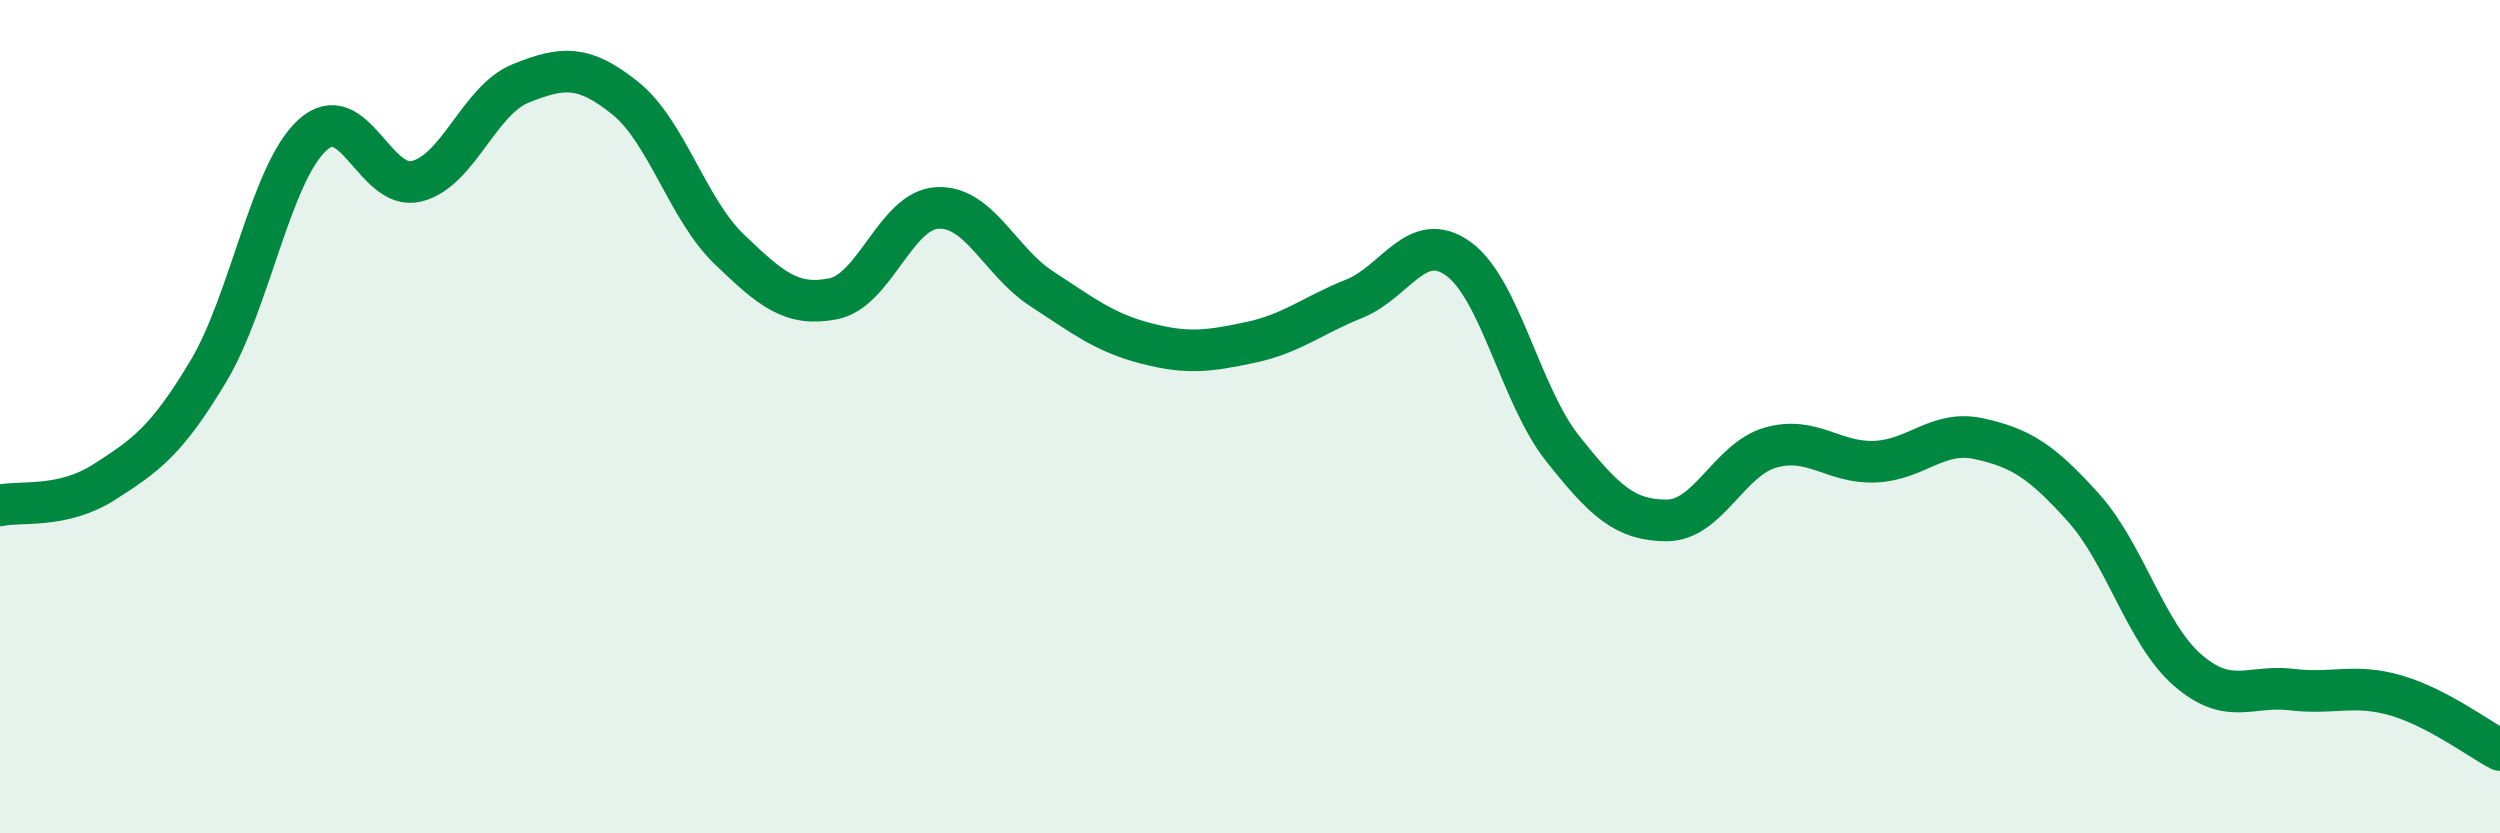
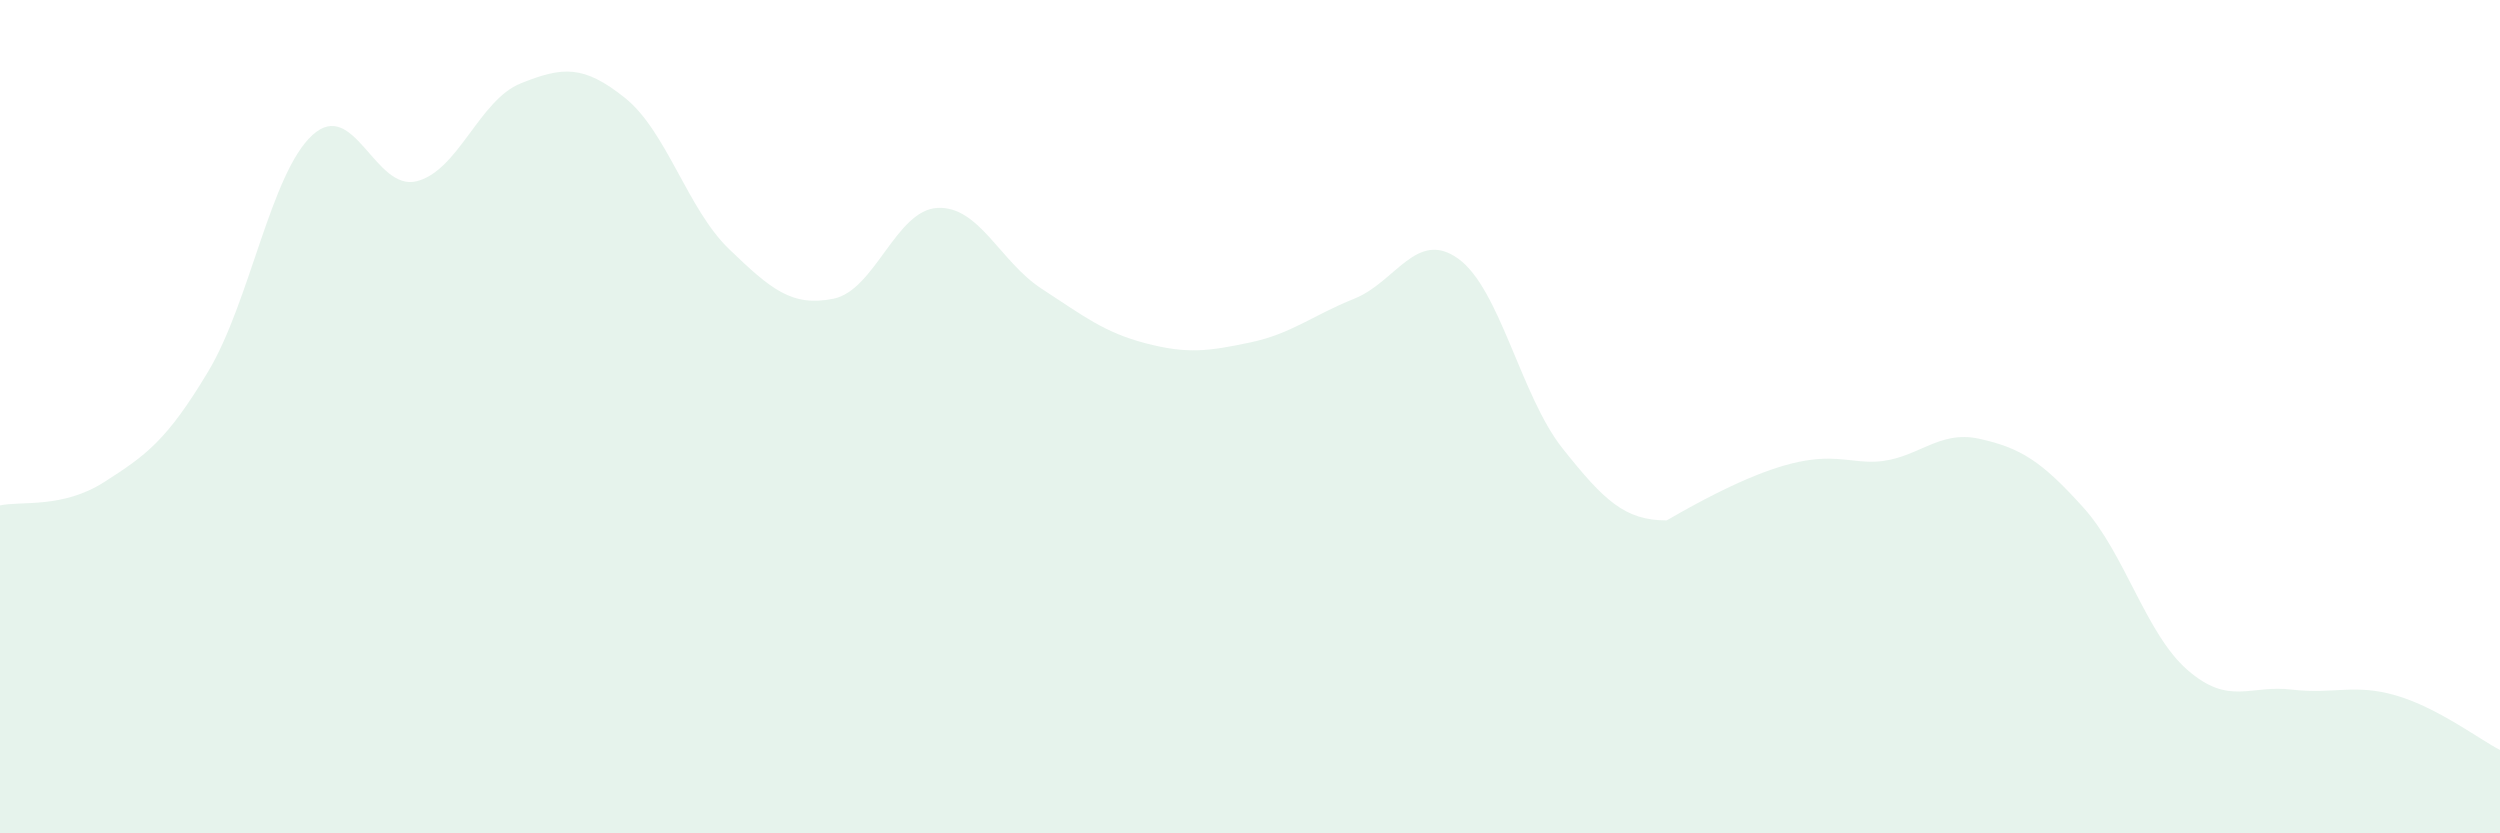
<svg xmlns="http://www.w3.org/2000/svg" width="60" height="20" viewBox="0 0 60 20">
-   <path d="M 0,12.13 C 0.5,12.02 1.5,12.21 2.5,11.57 C 3.5,10.93 4,10.58 5,8.91 C 6,7.24 6.5,4.15 7.5,3.24 C 8.5,2.33 9,4.6 10,4.35 C 11,4.1 11.5,2.4 12.5,2 C 13.5,1.6 14,1.55 15,2.35 C 16,3.15 16.5,5.02 17.5,5.98 C 18.5,6.94 19,7.37 20,7.17 C 21,6.97 21.5,5.04 22.5,4.99 C 23.5,4.94 24,6.28 25,6.93 C 26,7.58 26.5,7.98 27.5,8.24 C 28.5,8.5 29,8.43 30,8.22 C 31,8.01 31.5,7.57 32.5,7.17 C 33.5,6.77 34,5.49 35,6.21 C 36,6.93 36.5,9.5 37.5,10.76 C 38.5,12.02 39,12.49 40,12.49 C 41,12.49 41.5,11.02 42.5,10.74 C 43.5,10.46 44,11.12 45,11.08 C 46,11.04 46.5,10.31 47.5,10.53 C 48.5,10.75 49,11.07 50,12.18 C 51,13.29 51.5,15.21 52.5,16.08 C 53.5,16.95 54,16.43 55,16.55 C 56,16.67 56.5,16.4 57.5,16.69 C 58.5,16.98 59.5,17.74 60,18L60 20L0 20Z" fill="#008740" opacity="0.1" stroke-linecap="round" stroke-linejoin="round" />
-   <path d="M 0,12.13 C 0.5,12.02 1.5,12.21 2.5,11.57 C 3.5,10.93 4,10.58 5,8.91 C 6,7.24 6.5,4.15 7.5,3.24 C 8.5,2.33 9,4.6 10,4.35 C 11,4.1 11.5,2.4 12.5,2 C 13.5,1.6 14,1.55 15,2.35 C 16,3.15 16.5,5.02 17.5,5.98 C 18.5,6.94 19,7.37 20,7.17 C 21,6.97 21.5,5.04 22.5,4.99 C 23.5,4.94 24,6.28 25,6.93 C 26,7.58 26.5,7.98 27.5,8.24 C 28.5,8.5 29,8.43 30,8.22 C 31,8.01 31.5,7.57 32.5,7.17 C 33.5,6.77 34,5.49 35,6.21 C 36,6.93 36.5,9.5 37.5,10.76 C 38.5,12.02 39,12.49 40,12.49 C 41,12.49 41.5,11.02 42.5,10.74 C 43.5,10.46 44,11.12 45,11.08 C 46,11.04 46.5,10.31 47.5,10.53 C 48.5,10.75 49,11.07 50,12.18 C 51,13.29 51.5,15.21 52.5,16.08 C 53.5,16.95 54,16.43 55,16.55 C 56,16.67 56.5,16.4 57.5,16.69 C 58.5,16.98 59.5,17.74 60,18" stroke="#008740" stroke-width="1" fill="none" stroke-linecap="round" stroke-linejoin="round" />
+   <path d="M 0,12.13 C 0.5,12.02 1.5,12.21 2.5,11.57 C 3.5,10.93 4,10.58 5,8.91 C 6,7.24 6.5,4.15 7.5,3.24 C 8.5,2.33 9,4.6 10,4.35 C 11,4.1 11.5,2.4 12.5,2 C 13.5,1.6 14,1.55 15,2.35 C 16,3.15 16.5,5.02 17.5,5.98 C 18.5,6.94 19,7.37 20,7.17 C 21,6.97 21.5,5.04 22.5,4.99 C 23.5,4.94 24,6.28 25,6.93 C 26,7.58 26.5,7.98 27.5,8.24 C 28.5,8.5 29,8.43 30,8.22 C 31,8.01 31.5,7.57 32.5,7.17 C 33.5,6.77 34,5.49 35,6.21 C 36,6.93 36.5,9.5 37.5,10.76 C 38.5,12.02 39,12.49 40,12.49 C 43.5,10.46 44,11.12 45,11.08 C 46,11.04 46.5,10.31 47.5,10.53 C 48.5,10.75 49,11.07 50,12.18 C 51,13.29 51.5,15.21 52.5,16.08 C 53.5,16.95 54,16.43 55,16.55 C 56,16.67 56.5,16.4 57.5,16.69 C 58.5,16.98 59.5,17.74 60,18L60 20L0 20Z" fill="#008740" opacity="0.1" stroke-linecap="round" stroke-linejoin="round" />
</svg>